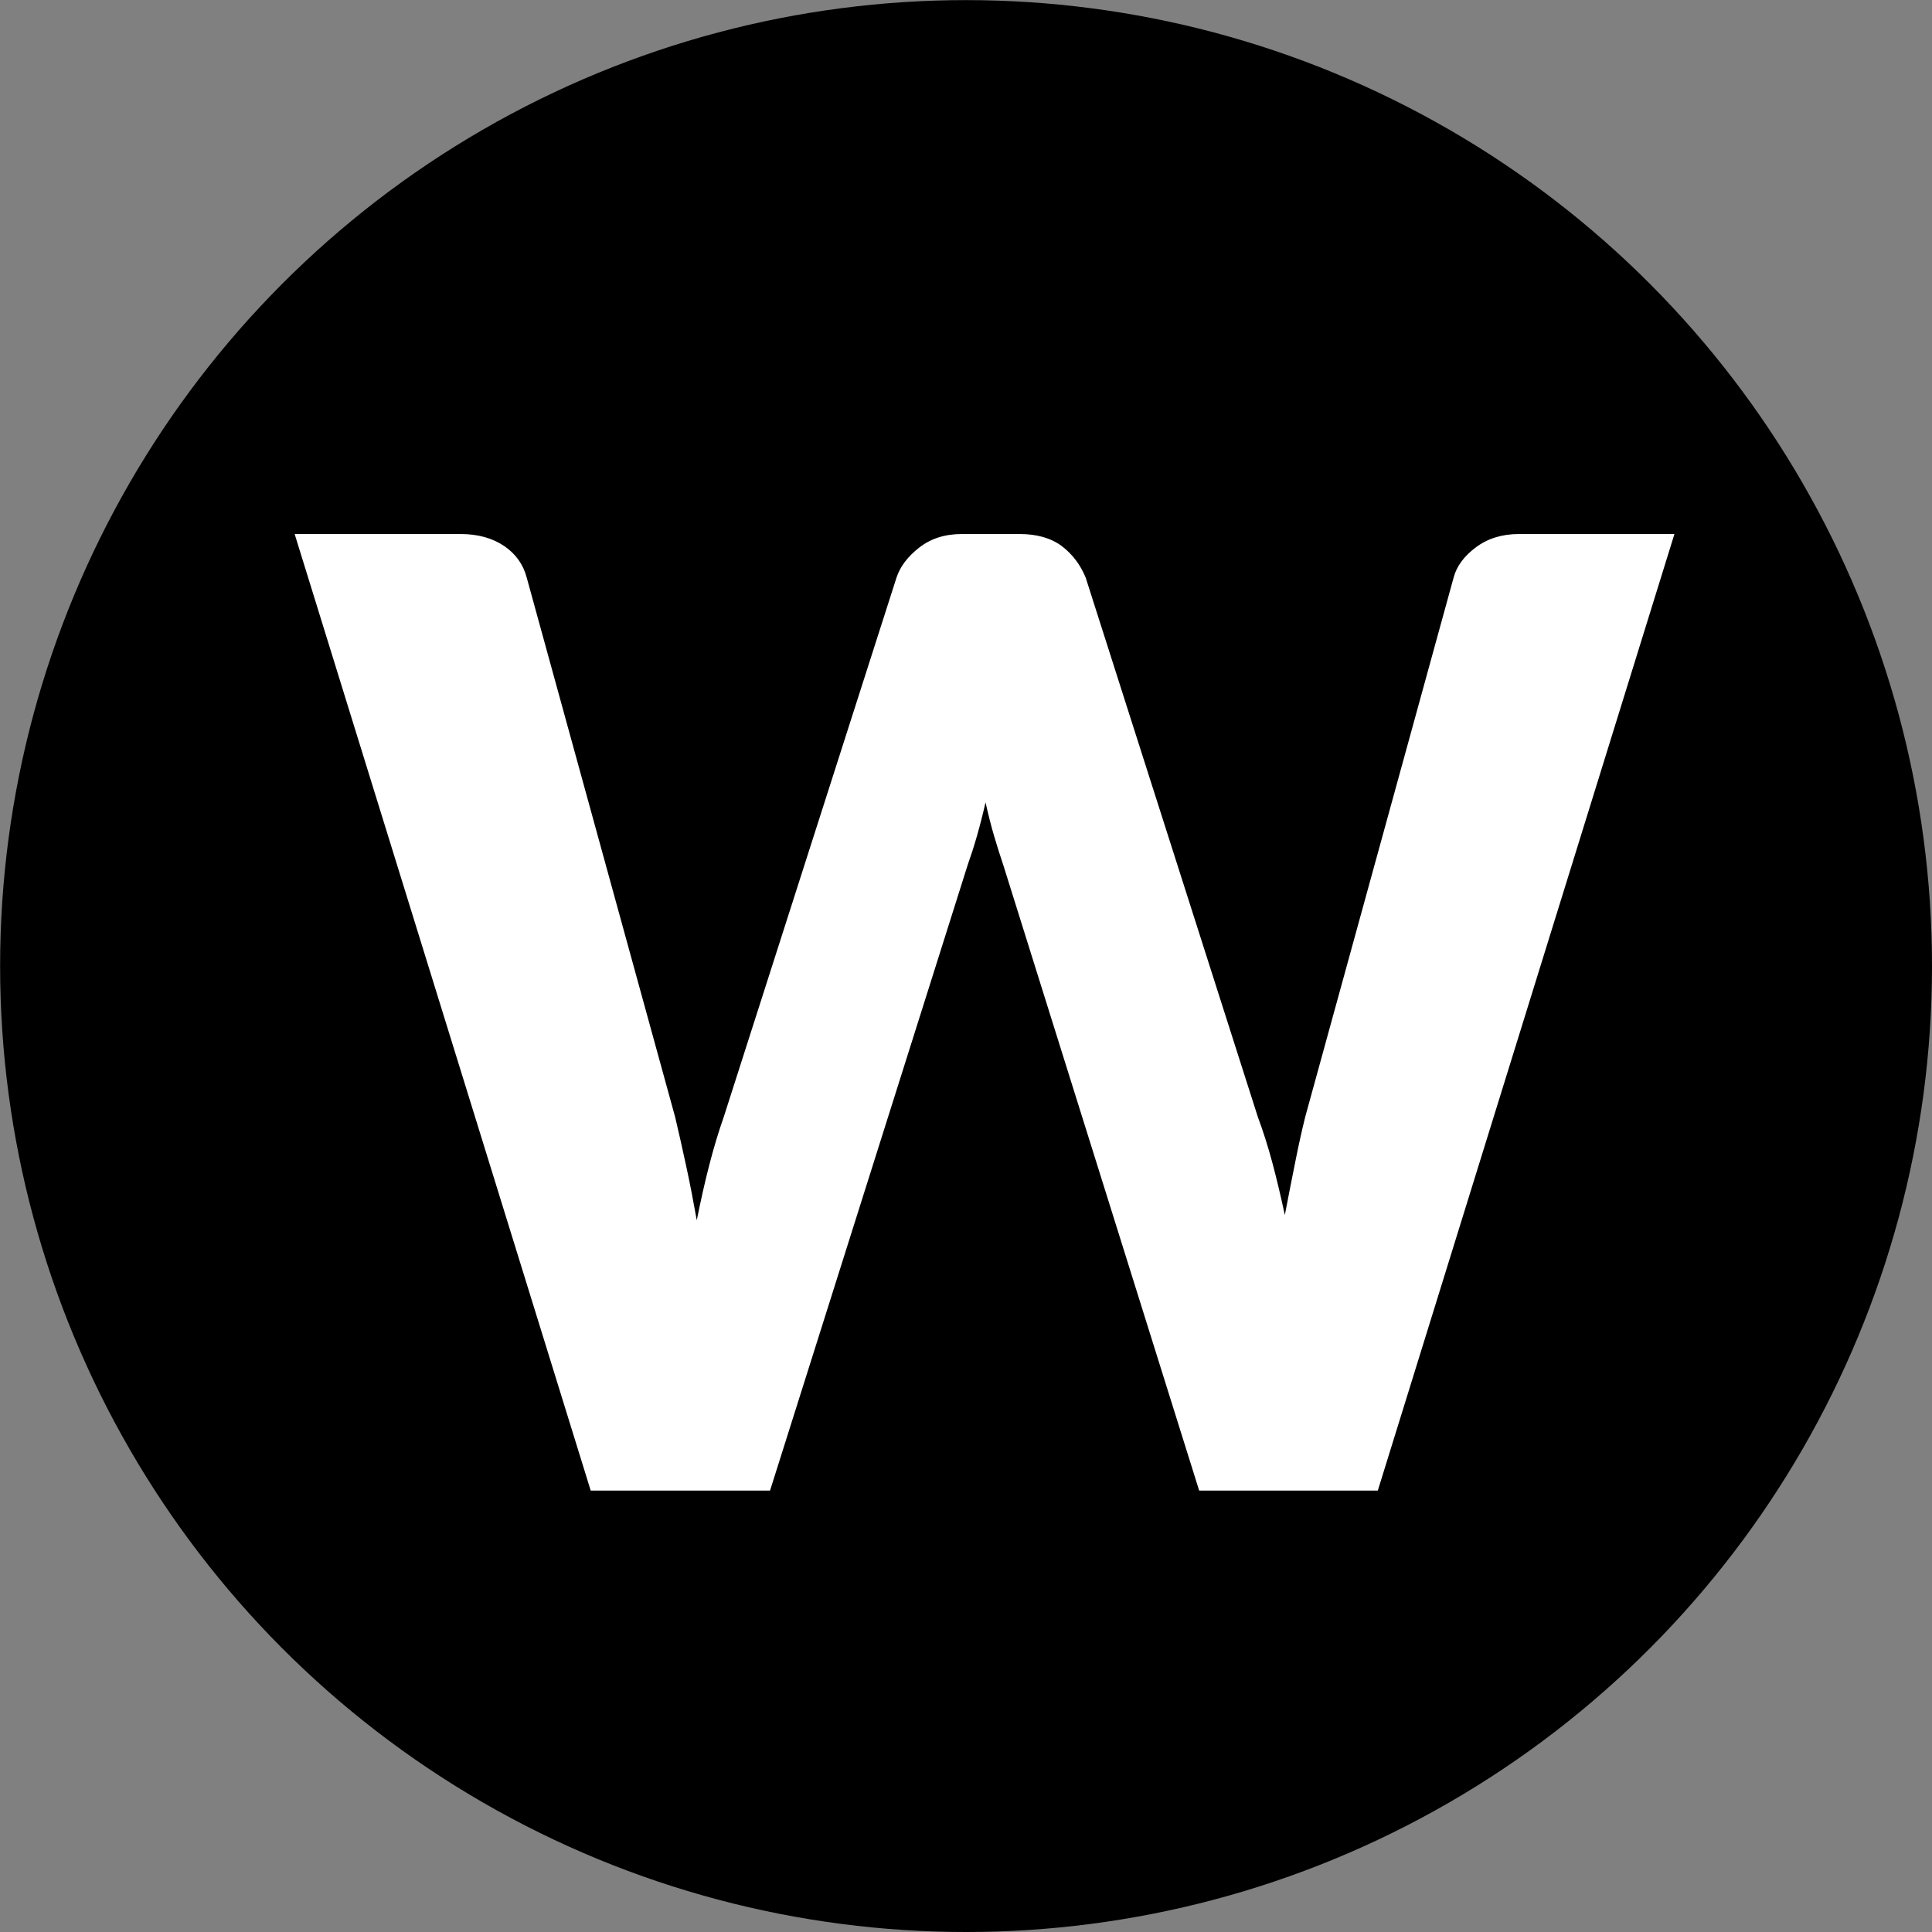
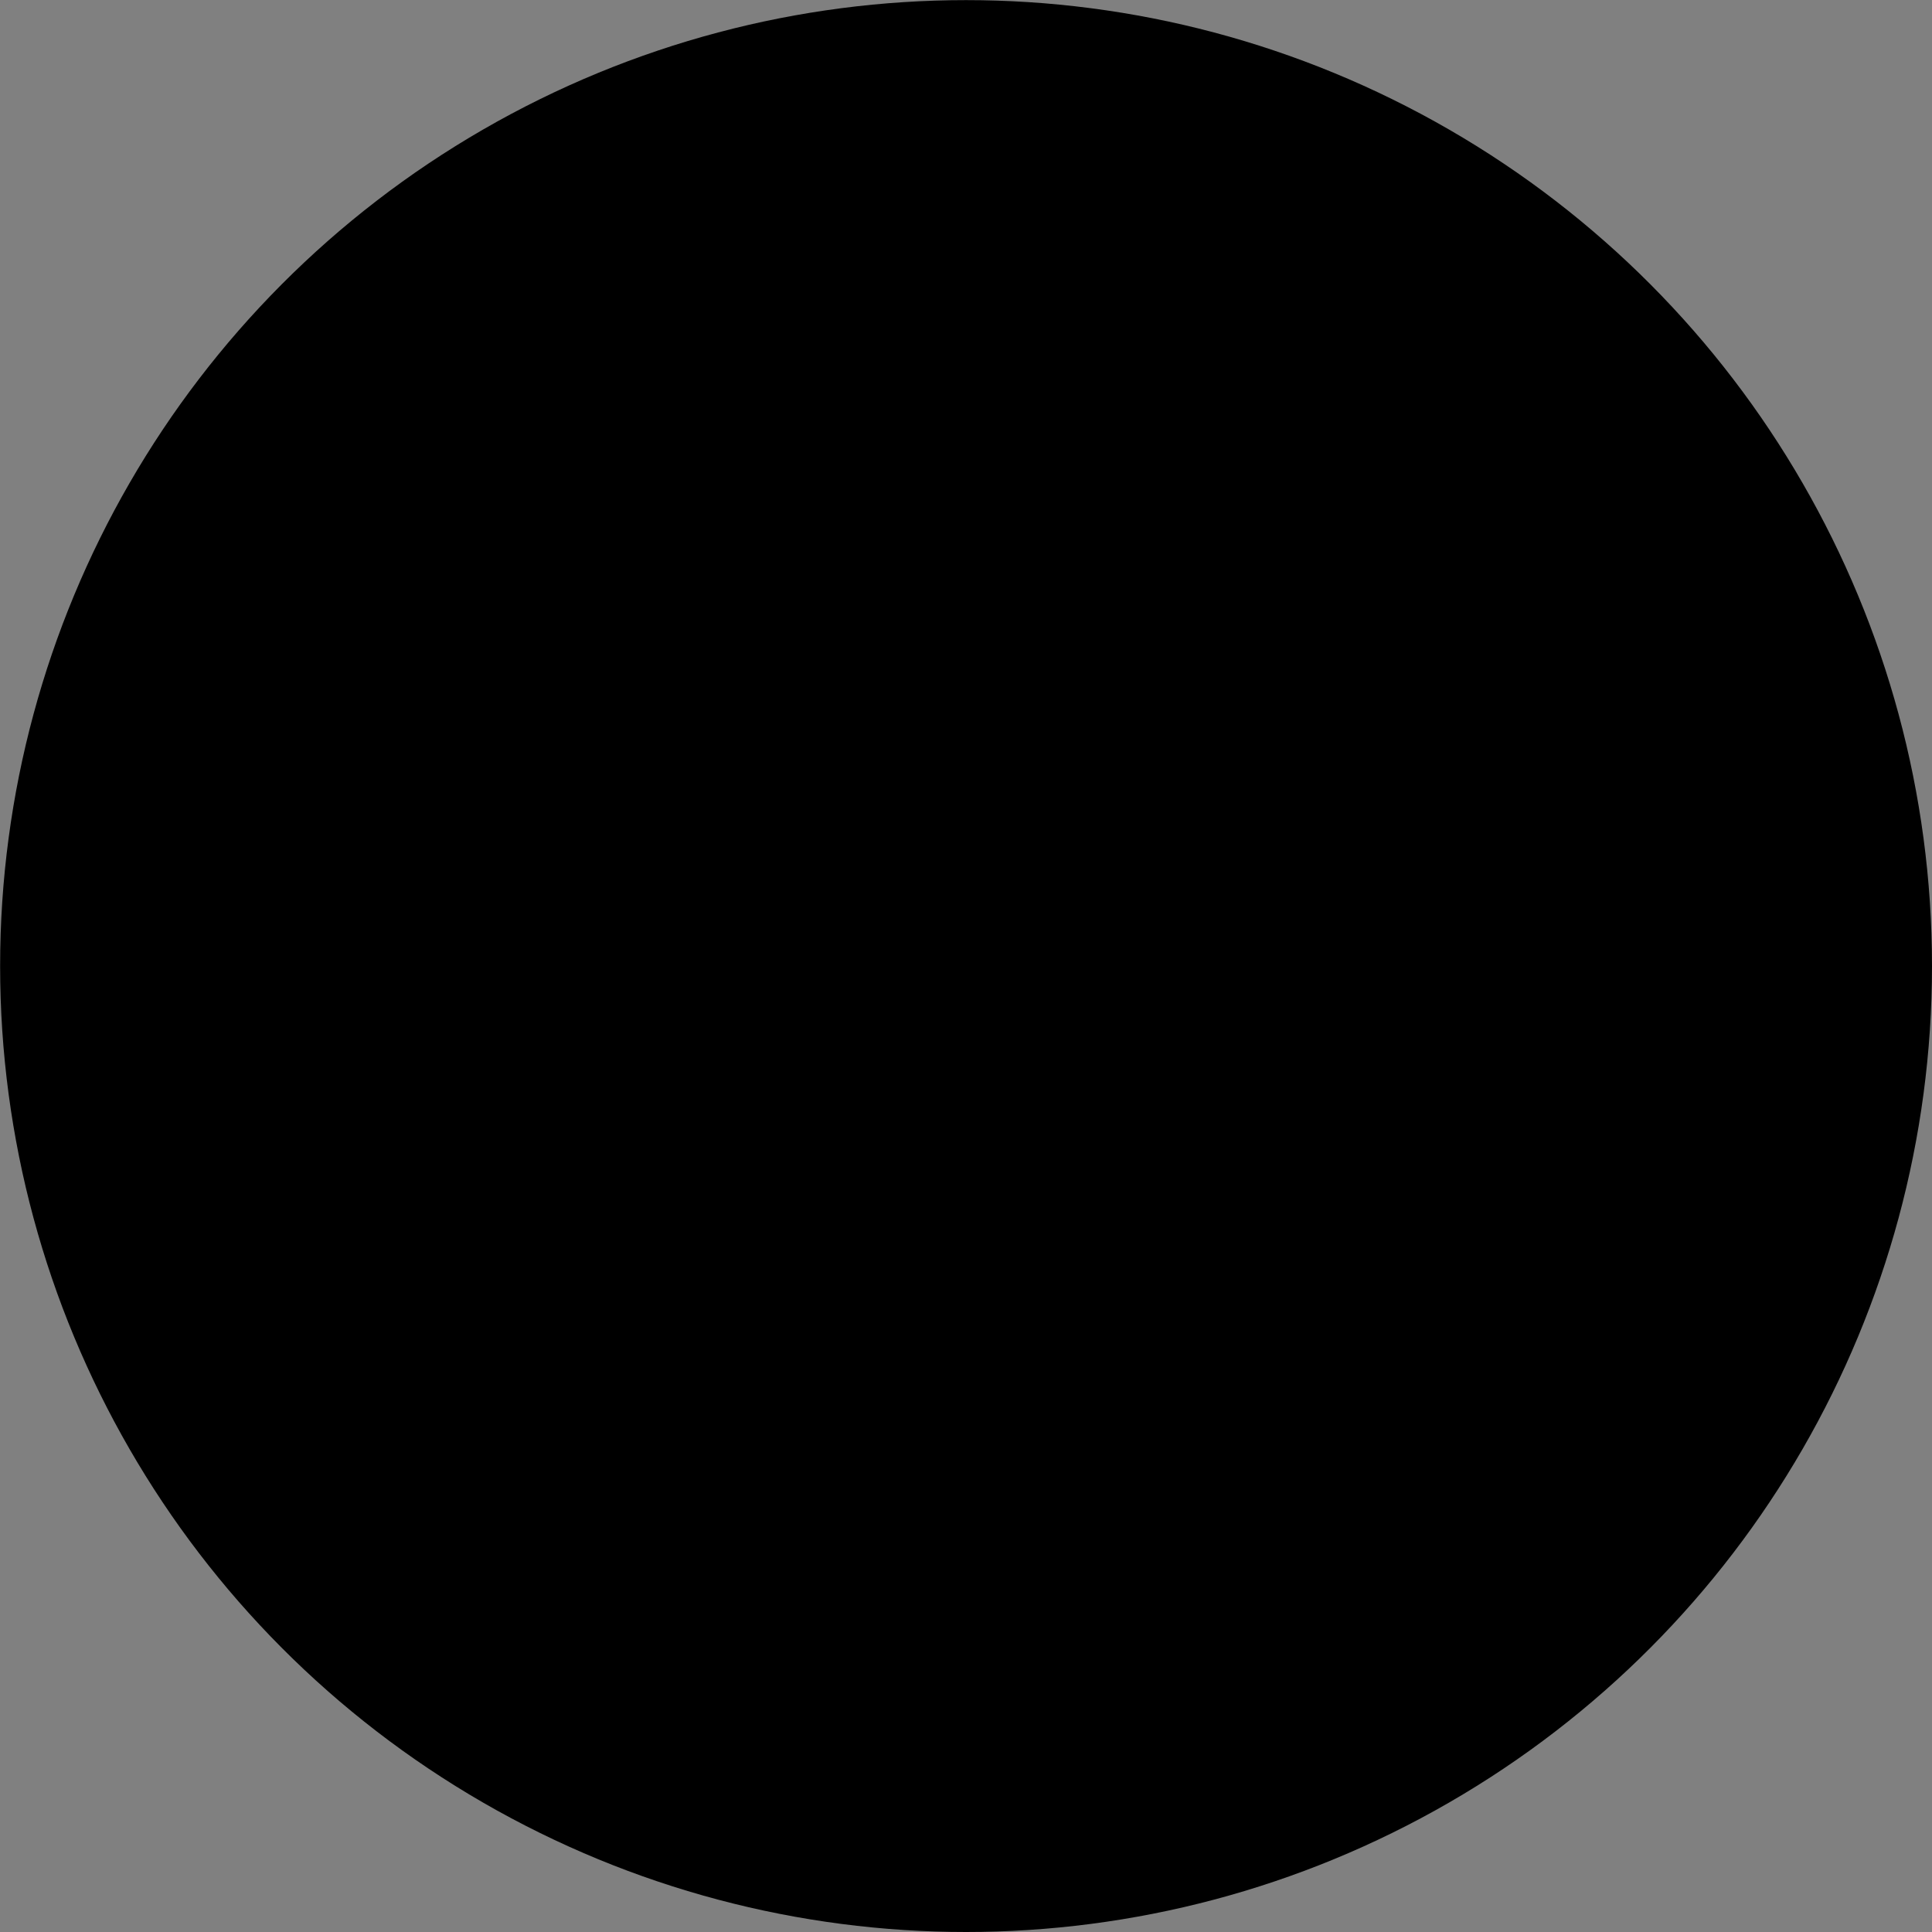
<svg xmlns="http://www.w3.org/2000/svg" xml:space="preserve" width="20px" height="20px" version="1.1" style="shape-rendering:geometricPrecision; text-rendering:geometricPrecision; image-rendering:optimizeQuality; fill-rule:evenodd; clip-rule:evenodd" viewBox="0 0 16667 16667">
  <rect x="0" y="0" width="16667" height="16667" fill="#808080" stroke="none" />
  <defs>
    <style type="text/css">
   
    .fil0 {fill:black}
    .fil1 {fill:white;fill-rule:nonzero}
   
  </style>
  </defs>
  <g id="Layer_x0020_1">
    <circle class="fil0" cx="8334" cy="8334" r="8333" />
-     <path class="fil1" d="M14445 4607l-2559 8252 -1541 0 -1690 -5397c-26,-76 -52,-159 -79,-250 -27,-91 -51,-188 -74,-290 -23,102 -48,199 -74,290 -26,91 -53,174 -80,250l-1705 5397 -1547 0 -2554 -8252 1433 0c148,0 273,35 374,103 100,68 165,159 195,273l1280 4652c30,128 62,267 94,417 33,149 63,309 93,475 34,-170 70,-330 108,-477 38,-148 80,-287 125,-415l1490 -4652c31,-95 97,-182 197,-260 101,-78 222,-116 366,-116l501 0c148,0 269,35 362,104 93,71 161,162 206,272l1485 4652c45,121 87,252 125,394 38,142 74,294 108,453 30,-159 61,-311 89,-453 28,-142 57,-273 87,-394l1280 -4652c26,-99 91,-186 193,-262 102,-76 225,-114 370,-114l1342 0z" />
  </g>
</svg>